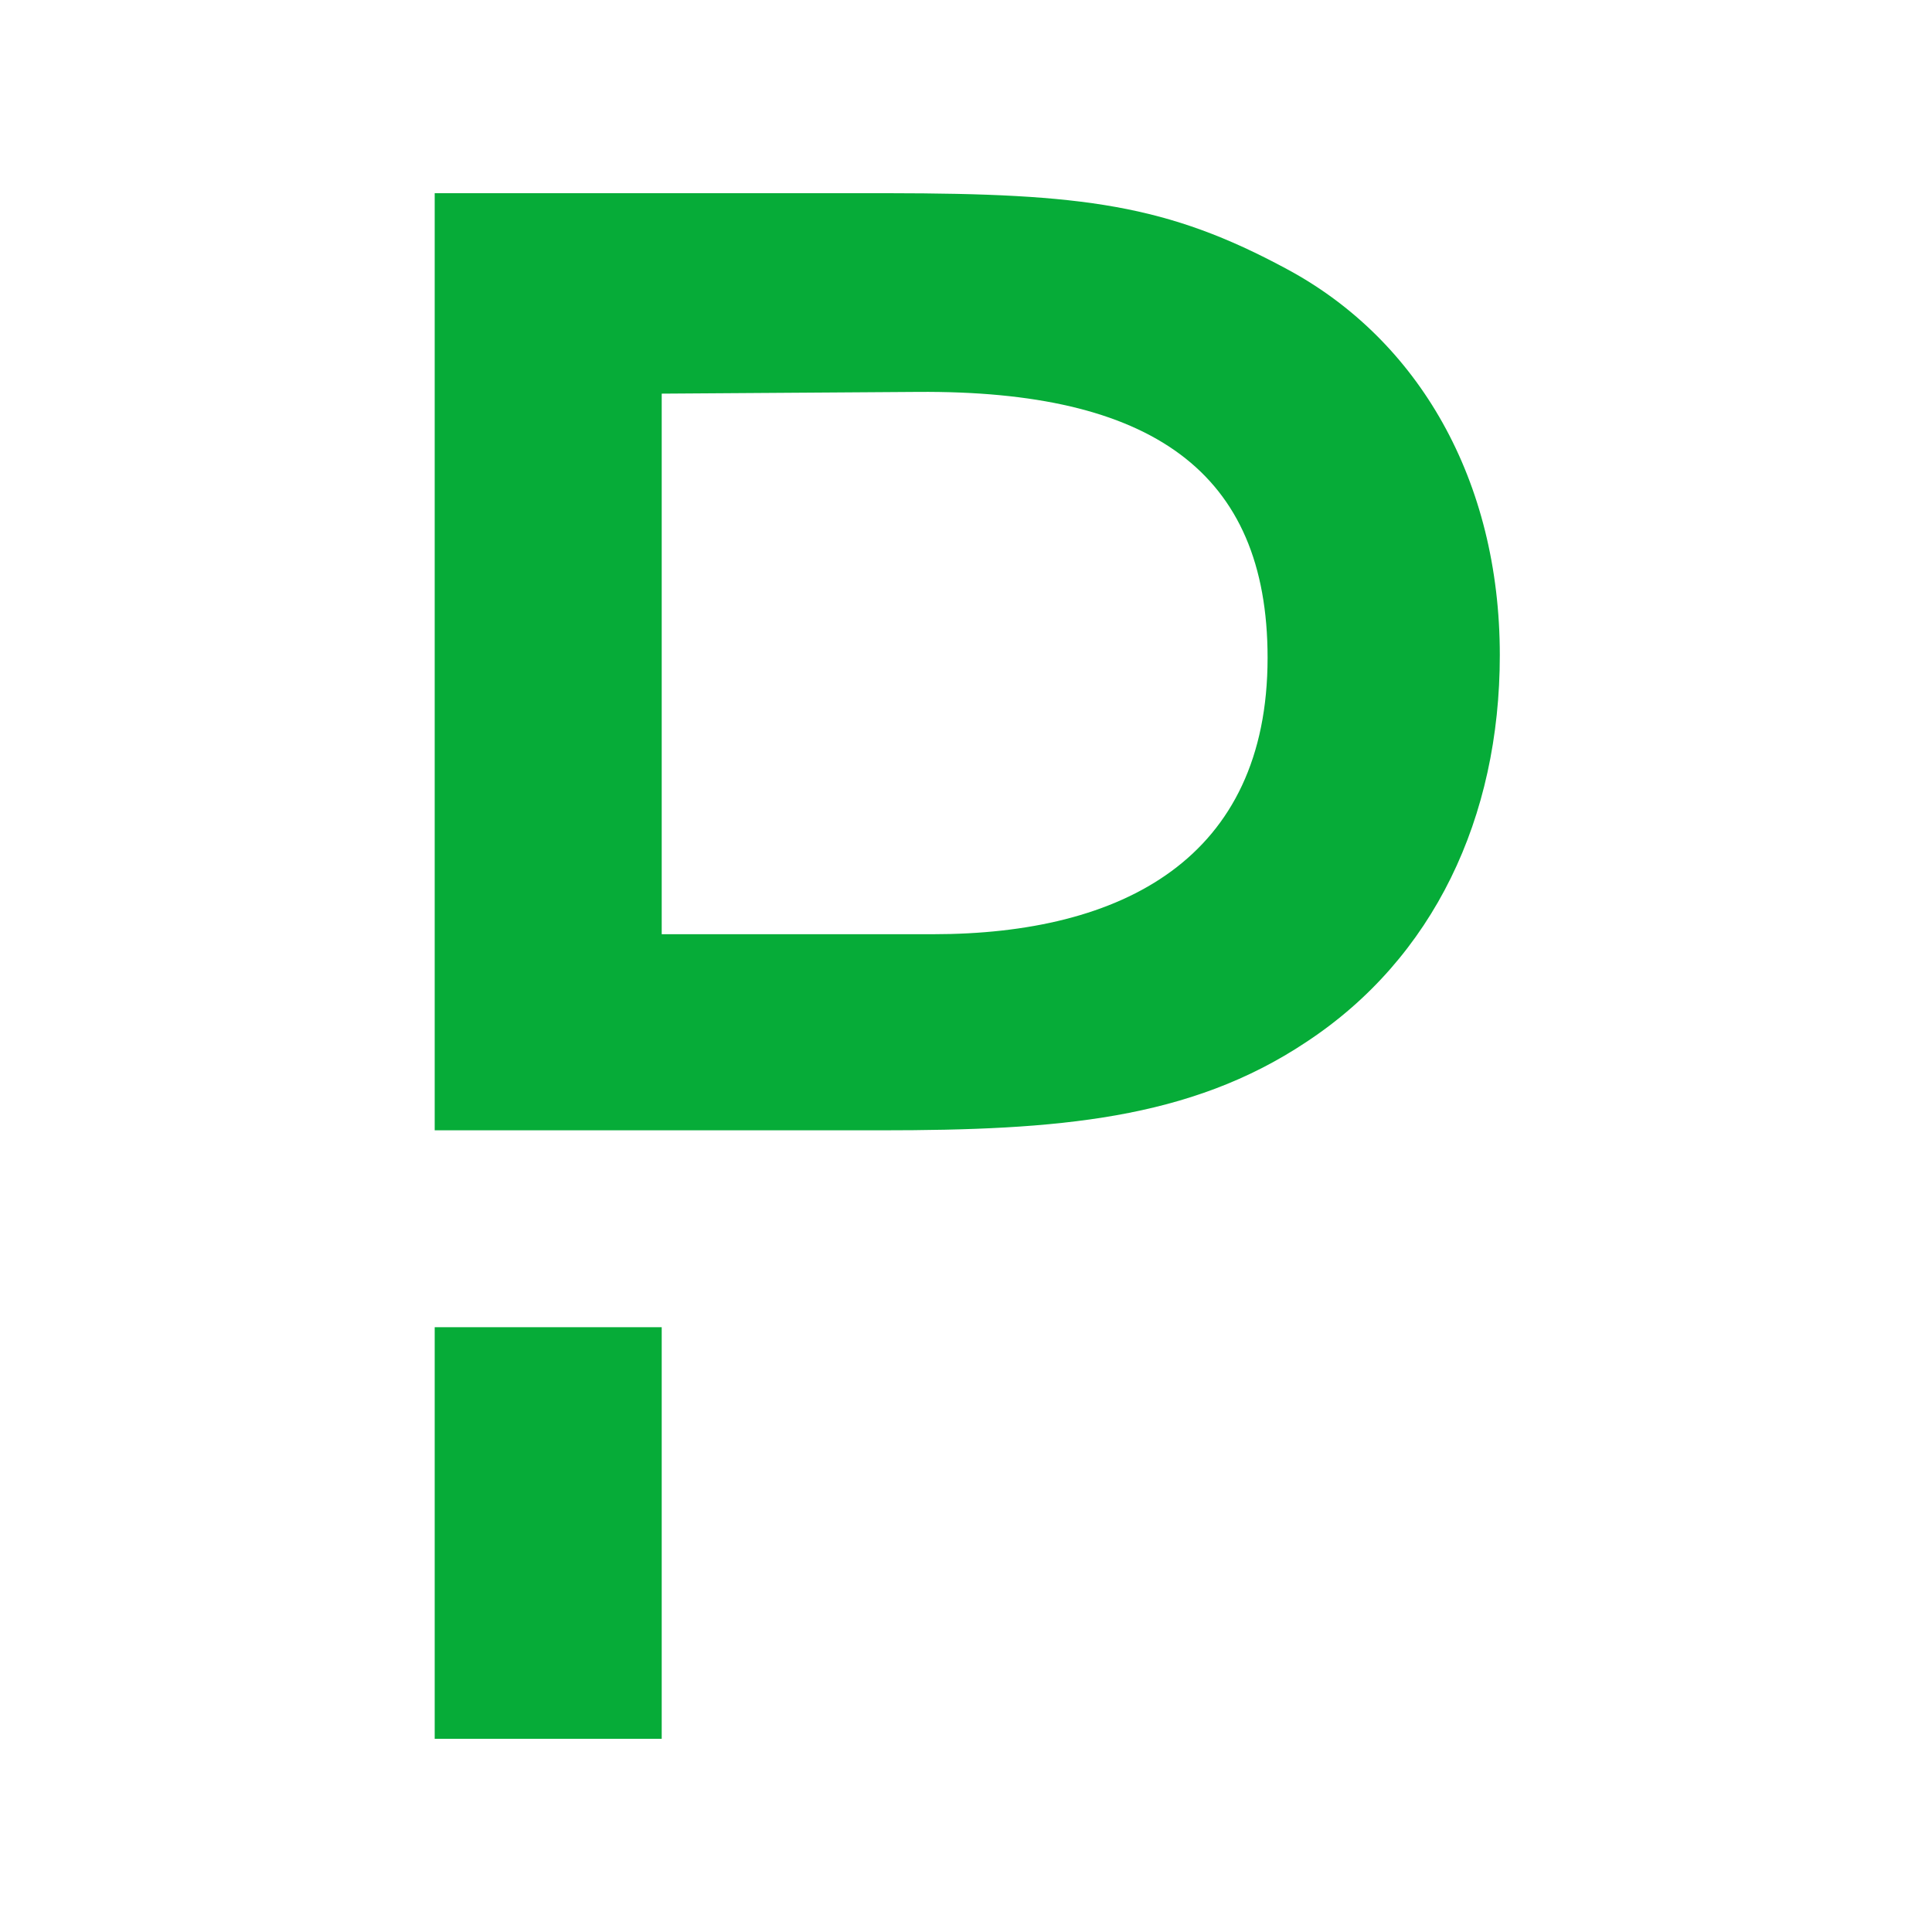
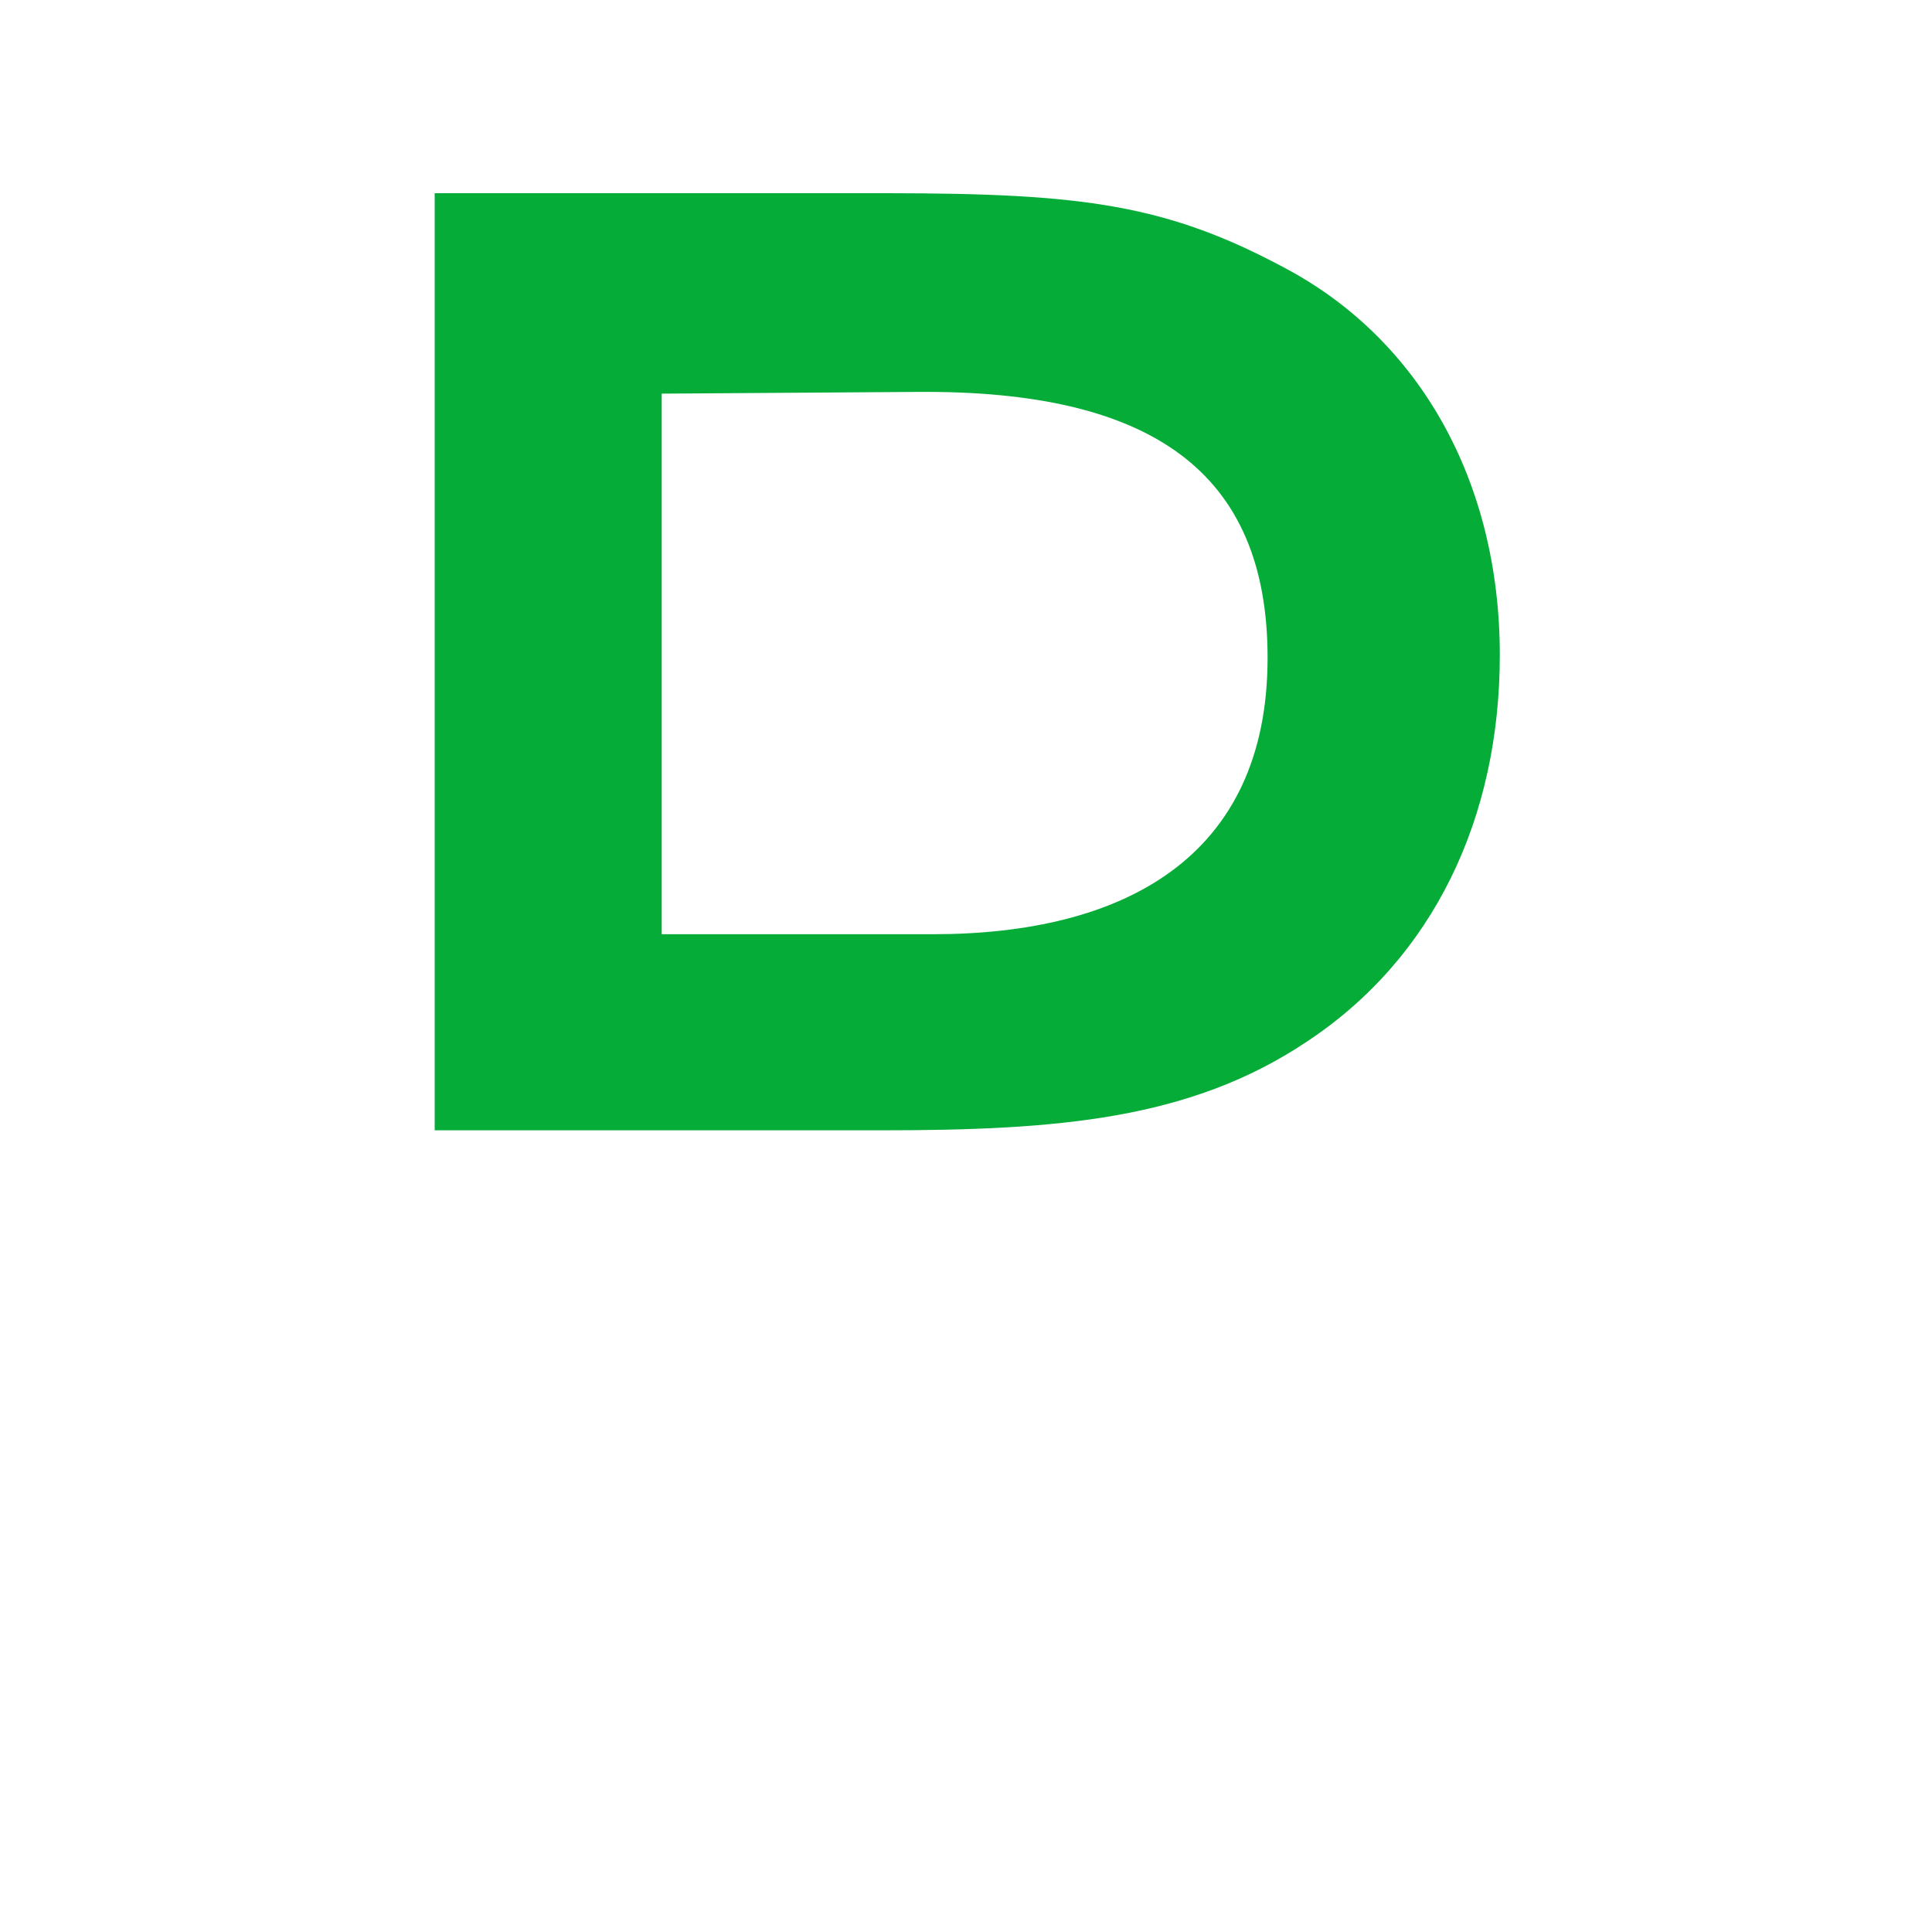
<svg xmlns="http://www.w3.org/2000/svg" width="20" height="20" viewBox="0 0 20 20" fill="none">
-   <path d="M6.85 13.739V18H4.5V13.739H6.85ZM9.197 2C11.21 2.002 12.083 2.116 13.323 2.786C14.685 3.518 15.526 4.971 15.526 6.782C15.526 8.464 14.841 9.918 13.524 10.786C12.317 11.591 10.946 11.701 9.117 11.701H4.5V2L9.197 2ZM9.573 4.057L9.501 4.057L6.85 4.075V9.671H9.657C11.622 9.671 13.122 8.885 13.122 6.809C13.122 4.88 11.915 4.039 9.501 4.057L9.573 4.057Z" fill="#06AC38" />
+   <path d="M6.85 13.739V18V13.739H6.85ZM9.197 2C11.21 2.002 12.083 2.116 13.323 2.786C14.685 3.518 15.526 4.971 15.526 6.782C15.526 8.464 14.841 9.918 13.524 10.786C12.317 11.591 10.946 11.701 9.117 11.701H4.5V2L9.197 2ZM9.573 4.057L9.501 4.057L6.85 4.075V9.671H9.657C11.622 9.671 13.122 8.885 13.122 6.809C13.122 4.88 11.915 4.039 9.501 4.057L9.573 4.057Z" fill="#06AC38" />
</svg>